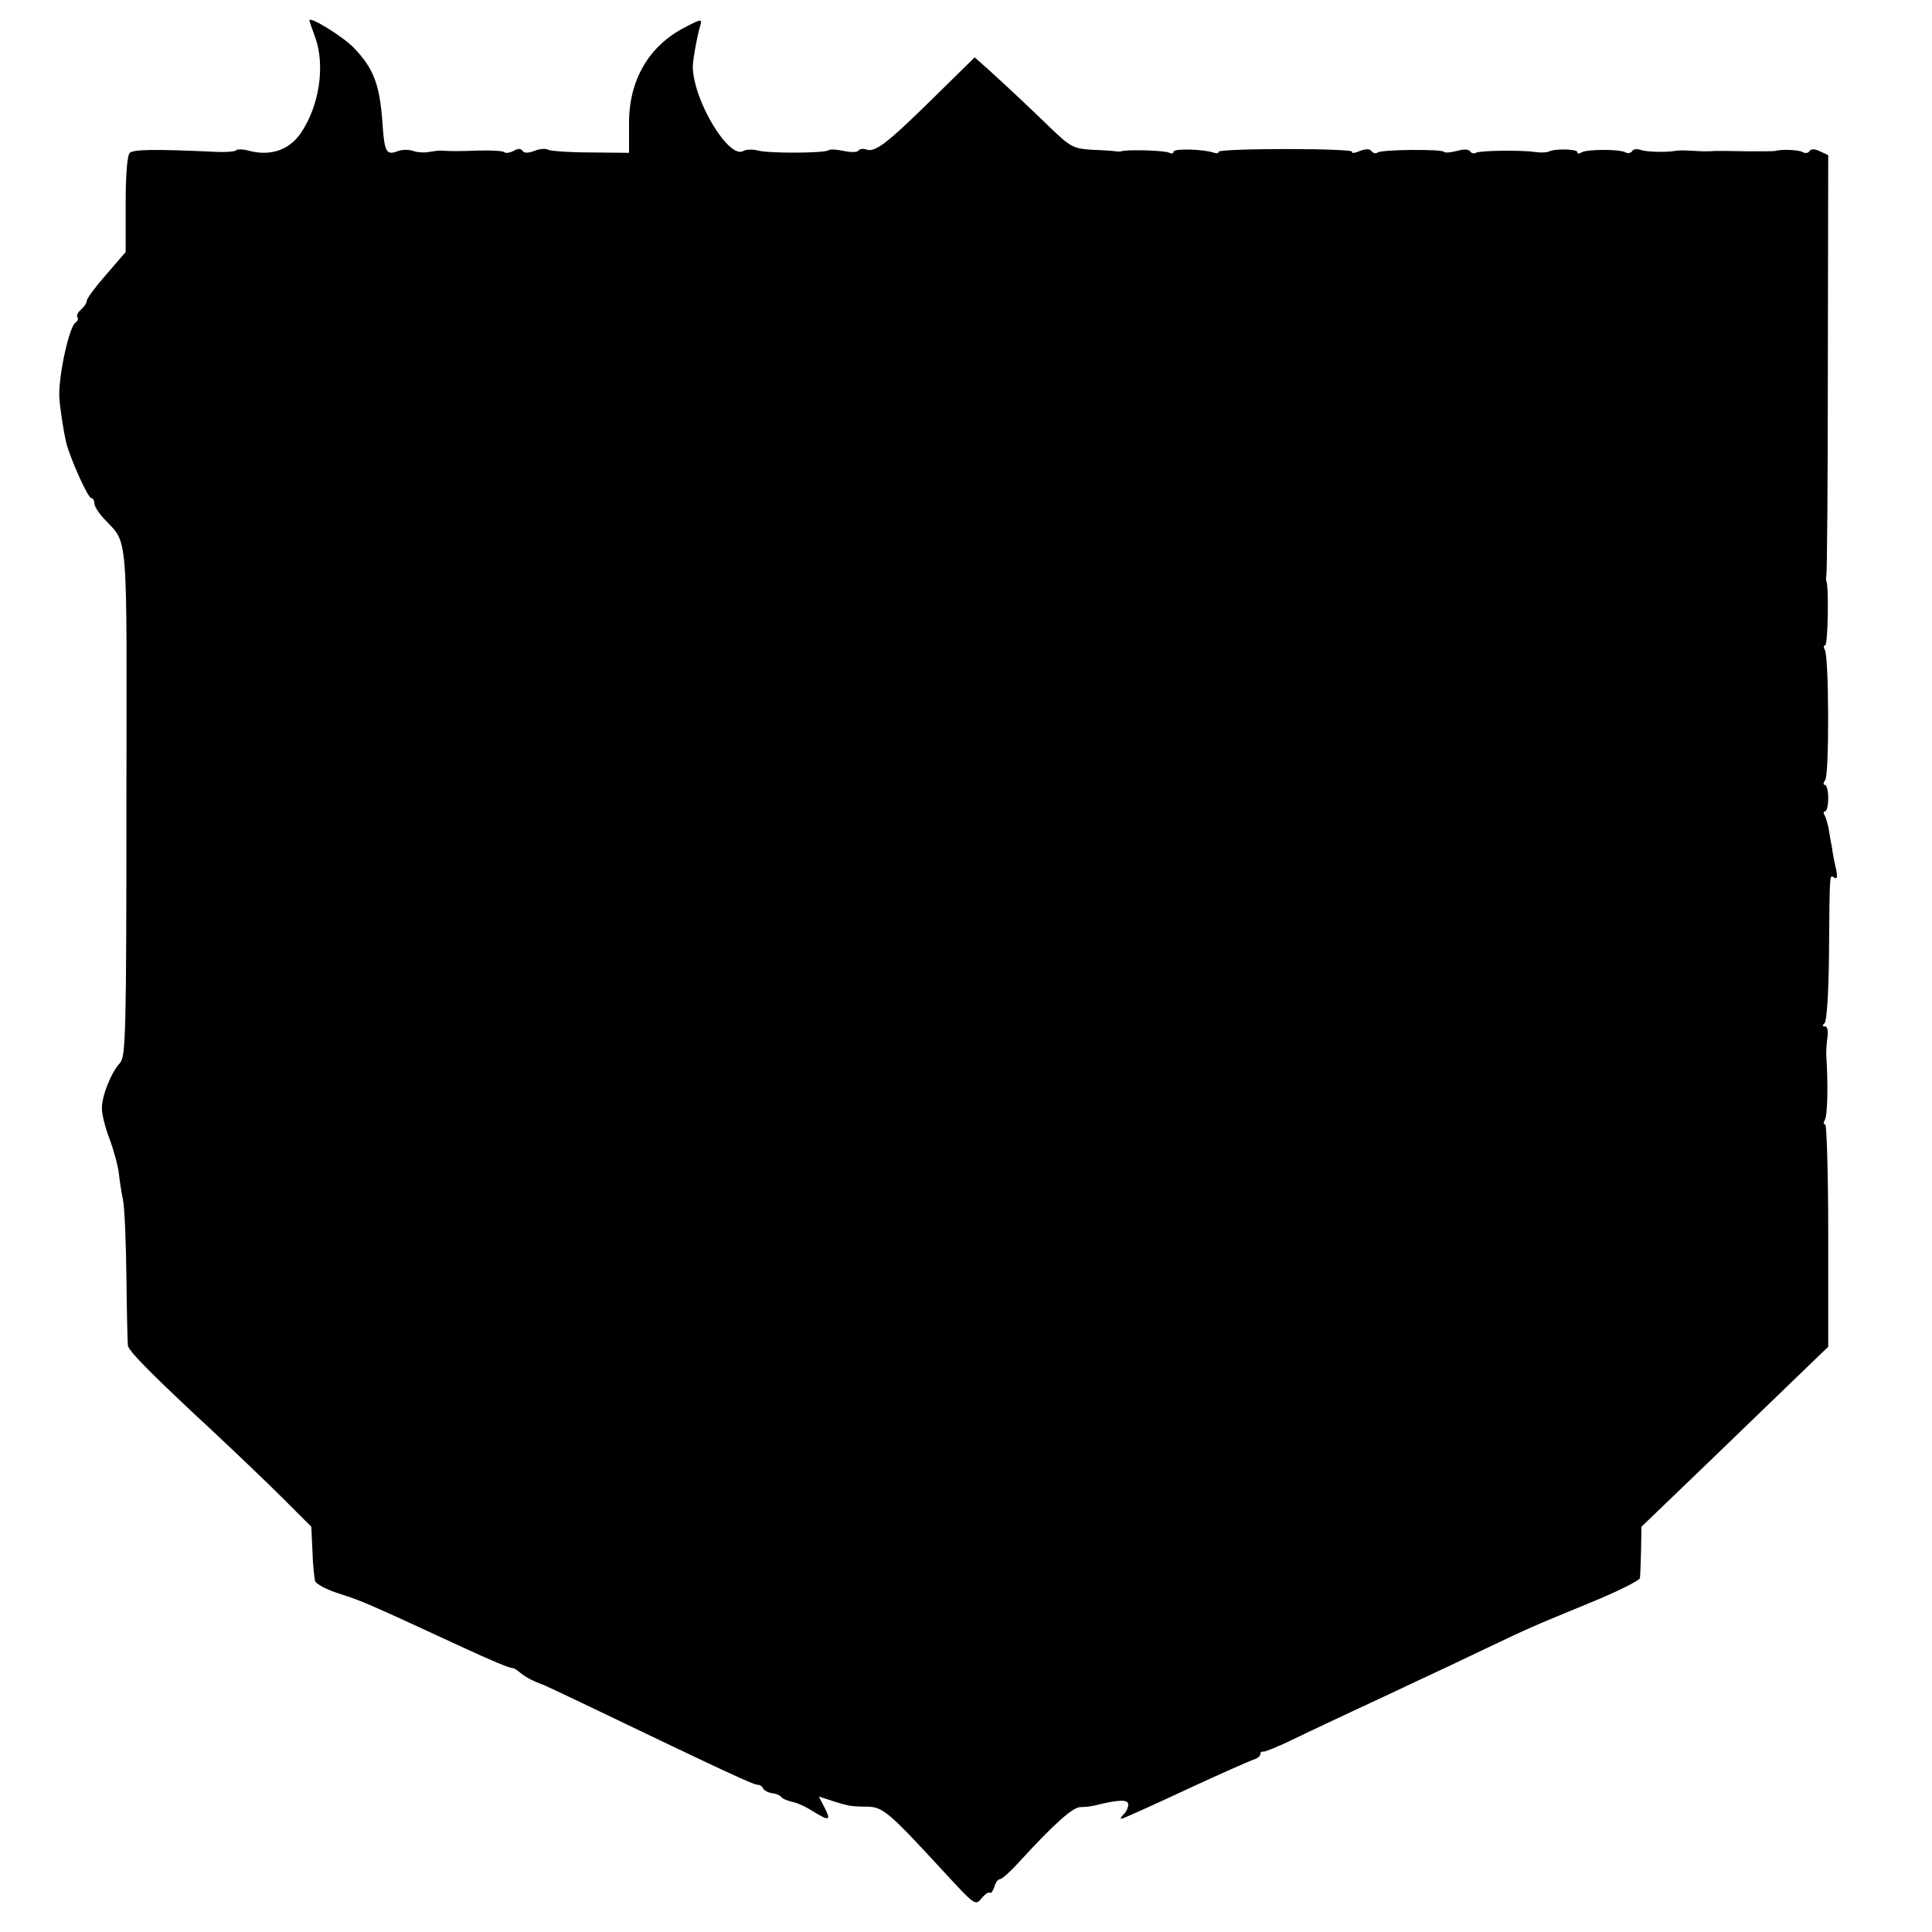
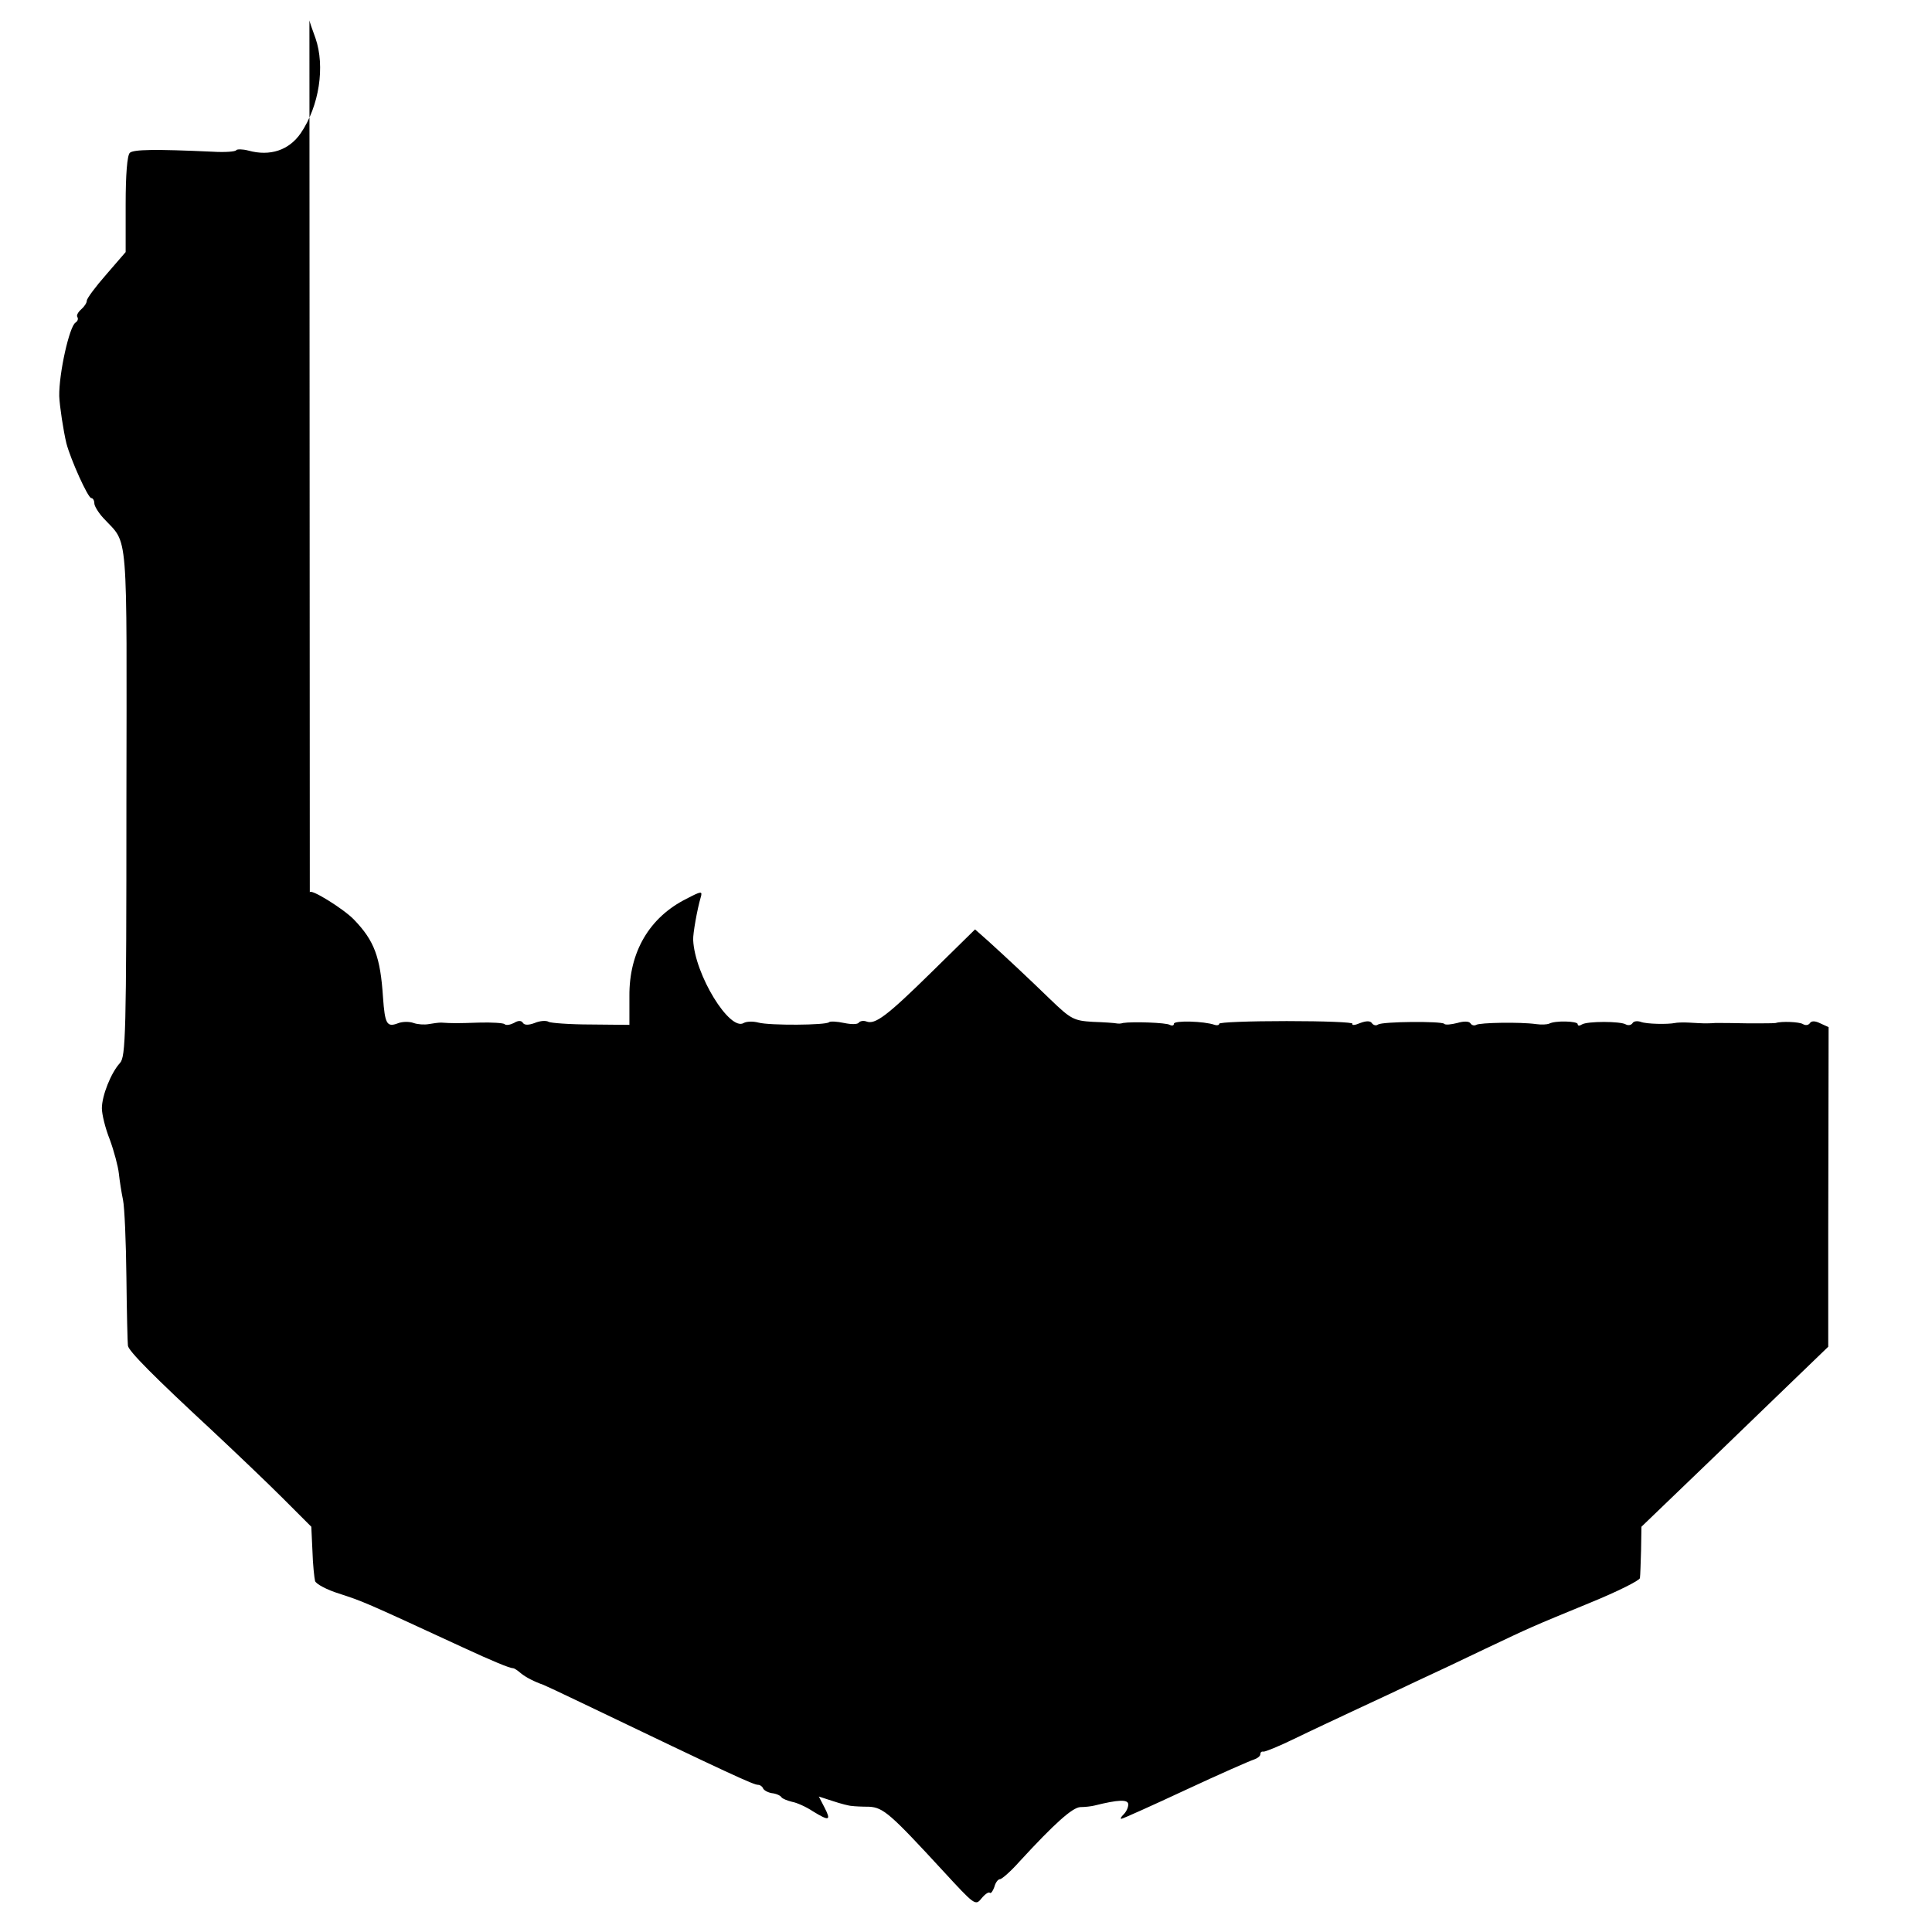
<svg xmlns="http://www.w3.org/2000/svg" version="1.0" width="512pt" height="512pt" viewBox="0 0 512 512" preserveAspectRatio="xMidYMid meet">
  <g transform="translate(0,512) scale(0.1,-0.1)" fill="#000000" stroke="none">
-     <path d="M820 5066 c0 -2 7 -23 16 -47 26 -75 10 -180 -39 -252 -31 -45 -81 -62 -139 -46 -15 4 -30 4 -32 1 -2 -4 -30 -6 -63 -4 -153 7 -209 6 -219 -3 -7 -7 -11 -58 -11 -137 l0 -126 -51 -59 c-29 -33 -52 -64 -52 -70 0 -6 -7 -16 -15 -23 -8 -7 -13 -16 -10 -20 3 -5 1 -11 -5 -15 -16 -10 -44 -134 -43 -195 1 -26 11 -92 19 -125 11 -42 57 -145 66 -145 4 0 8 -6 8 -14 0 -7 11 -25 24 -39 67 -73 62 -10 61 -754 0 -617 -2 -673 -17 -690 -24 -26 -48 -87 -48 -120 0 -16 9 -53 21 -83 11 -30 22 -71 24 -90 2 -19 7 -51 11 -70 4 -19 8 -111 9 -205 1 -93 3 -175 4 -181 1 -14 71 -84 222 -224 62 -58 147 -139 188 -180 l76 -76 3 -64 c1 -36 5 -72 7 -80 3 -8 31 -23 63 -33 64 -21 61 -19 327 -142 82 -38 126 -56 135 -56 3 0 12 -6 20 -13 13 -11 37 -23 60 -31 3 -1 48 -22 100 -47 398 -191 457 -218 469 -218 5 0 11 -4 13 -9 2 -5 12 -11 23 -13 11 -1 23 -6 26 -11 3 -4 16 -9 28 -12 12 -2 37 -13 55 -25 44 -27 49 -25 31 10 l-15 29 37 -12 c21 -7 44 -13 51 -13 6 -1 27 -2 45 -2 38 -2 57 -19 197 -171 83 -90 85 -92 101 -72 9 11 19 18 22 15 3 -3 8 4 12 15 3 12 10 21 15 21 5 0 29 21 52 47 93 101 140 143 161 144 12 0 29 2 37 4 64 16 90 17 90 3 0 -8 -5 -19 -12 -26 -7 -7 -10 -12 -6 -12 3 0 79 34 169 76 90 42 172 78 182 81 9 3 17 9 17 14 0 5 3 8 8 7 4 -1 41 14 82 34 41 20 116 55 165 78 50 23 122 57 160 75 39 18 120 56 180 85 129 61 115 55 280 123 71 29 131 59 131 65 1 7 2 40 3 74 l1 62 78 75 c44 42 155 149 248 239 l169 163 0 295 c0 161 -4 294 -8 294 -5 0 -5 5 -1 12 7 11 9 92 4 168 -1 14 1 37 3 52 2 17 0 28 -7 28 -7 0 -7 3 -1 8 6 4 11 77 12 182 2 225 1 212 14 204 8 -4 9 2 5 22 -4 16 -9 41 -11 57 -3 15 -7 38 -9 52 -3 13 -7 29 -11 35 -3 5 -3 10 2 10 4 0 8 16 8 35 0 19 -4 35 -9 35 -5 0 -4 6 1 13 11 14 10 327 -1 345 -4 7 -3 12 1 12 7 0 10 155 3 170 -1 3 -1 10 0 15 2 6 4 258 4 562 l1 552 -22 10 c-14 7 -24 7 -28 0 -4 -5 -11 -6 -18 -2 -9 6 -57 8 -72 3 -3 -1 -35 -1 -72 -1 -38 1 -77 1 -88 1 -11 -1 -24 -1 -30 -1 -5 0 -23 1 -40 2 -16 1 -33 0 -37 -1 -19 -4 -76 -3 -91 3 -9 3 -19 2 -22 -4 -4 -5 -11 -6 -17 -3 -14 9 -103 9 -117 0 -6 -4 -11 -4 -11 1 0 8 -60 10 -76 1 -5 -2 -20 -3 -34 -1 -42 6 -150 4 -159 -2 -5 -3 -12 -1 -15 4 -4 6 -18 6 -35 1 -16 -4 -32 -6 -35 -2 -8 7 -162 6 -175 -2 -5 -4 -12 -2 -16 3 -4 7 -15 7 -31 1 -14 -6 -23 -7 -21 -2 3 4 -75 7 -174 7 -98 0 -179 -3 -179 -7 0 -4 -6 -5 -12 -3 -28 10 -108 12 -108 3 0 -5 -5 -6 -11 -3 -9 6 -99 9 -124 5 -5 -2 -13 -2 -18 -1 -4 1 -32 3 -62 4 -50 3 -58 7 -112 59 -62 60 -109 104 -165 155 l-35 31 -115 -113 c-119 -117 -150 -140 -173 -131 -8 3 -17 1 -20 -3 -3 -5 -20 -5 -39 -1 -19 4 -37 5 -40 2 -8 -8 -157 -9 -187 -1 -15 4 -32 3 -39 -1 -37 -23 -130 128 -134 220 -1 16 11 83 20 113 5 17 2 17 -38 -4 -98 -49 -152 -141 -151 -258 l0 -76 -102 1 c-56 0 -107 4 -112 7 -6 4 -23 3 -37 -3 -16 -6 -27 -6 -31 0 -4 7 -13 7 -24 0 -10 -5 -21 -7 -25 -3 -3 3 -34 5 -68 4 -59 -2 -69 -2 -100 0 -7 0 -22 -2 -33 -4 -11 -2 -29 -1 -40 3 -11 4 -30 4 -42 -1 -29 -11 -34 -1 -39 69 -7 107 -23 150 -77 206 -28 29 -117 84 -117 72z" />
+     <path d="M820 5066 c0 -2 7 -23 16 -47 26 -75 10 -180 -39 -252 -31 -45 -81 -62 -139 -46 -15 4 -30 4 -32 1 -2 -4 -30 -6 -63 -4 -153 7 -209 6 -219 -3 -7 -7 -11 -58 -11 -137 l0 -126 -51 -59 c-29 -33 -52 -64 -52 -70 0 -6 -7 -16 -15 -23 -8 -7 -13 -16 -10 -20 3 -5 1 -11 -5 -15 -16 -10 -44 -134 -43 -195 1 -26 11 -92 19 -125 11 -42 57 -145 66 -145 4 0 8 -6 8 -14 0 -7 11 -25 24 -39 67 -73 62 -10 61 -754 0 -617 -2 -673 -17 -690 -24 -26 -48 -87 -48 -120 0 -16 9 -53 21 -83 11 -30 22 -71 24 -90 2 -19 7 -51 11 -70 4 -19 8 -111 9 -205 1 -93 3 -175 4 -181 1 -14 71 -84 222 -224 62 -58 147 -139 188 -180 l76 -76 3 -64 c1 -36 5 -72 7 -80 3 -8 31 -23 63 -33 64 -21 61 -19 327 -142 82 -38 126 -56 135 -56 3 0 12 -6 20 -13 13 -11 37 -23 60 -31 3 -1 48 -22 100 -47 398 -191 457 -218 469 -218 5 0 11 -4 13 -9 2 -5 12 -11 23 -13 11 -1 23 -6 26 -11 3 -4 16 -9 28 -12 12 -2 37 -13 55 -25 44 -27 49 -25 31 10 l-15 29 37 -12 c21 -7 44 -13 51 -13 6 -1 27 -2 45 -2 38 -2 57 -19 197 -171 83 -90 85 -92 101 -72 9 11 19 18 22 15 3 -3 8 4 12 15 3 12 10 21 15 21 5 0 29 21 52 47 93 101 140 143 161 144 12 0 29 2 37 4 64 16 90 17 90 3 0 -8 -5 -19 -12 -26 -7 -7 -10 -12 -6 -12 3 0 79 34 169 76 90 42 172 78 182 81 9 3 17 9 17 14 0 5 3 8 8 7 4 -1 41 14 82 34 41 20 116 55 165 78 50 23 122 57 160 75 39 18 120 56 180 85 129 61 115 55 280 123 71 29 131 59 131 65 1 7 2 40 3 74 l1 62 78 75 c44 42 155 149 248 239 l169 163 0 295 l1 552 -22 10 c-14 7 -24 7 -28 0 -4 -5 -11 -6 -18 -2 -9 6 -57 8 -72 3 -3 -1 -35 -1 -72 -1 -38 1 -77 1 -88 1 -11 -1 -24 -1 -30 -1 -5 0 -23 1 -40 2 -16 1 -33 0 -37 -1 -19 -4 -76 -3 -91 3 -9 3 -19 2 -22 -4 -4 -5 -11 -6 -17 -3 -14 9 -103 9 -117 0 -6 -4 -11 -4 -11 1 0 8 -60 10 -76 1 -5 -2 -20 -3 -34 -1 -42 6 -150 4 -159 -2 -5 -3 -12 -1 -15 4 -4 6 -18 6 -35 1 -16 -4 -32 -6 -35 -2 -8 7 -162 6 -175 -2 -5 -4 -12 -2 -16 3 -4 7 -15 7 -31 1 -14 -6 -23 -7 -21 -2 3 4 -75 7 -174 7 -98 0 -179 -3 -179 -7 0 -4 -6 -5 -12 -3 -28 10 -108 12 -108 3 0 -5 -5 -6 -11 -3 -9 6 -99 9 -124 5 -5 -2 -13 -2 -18 -1 -4 1 -32 3 -62 4 -50 3 -58 7 -112 59 -62 60 -109 104 -165 155 l-35 31 -115 -113 c-119 -117 -150 -140 -173 -131 -8 3 -17 1 -20 -3 -3 -5 -20 -5 -39 -1 -19 4 -37 5 -40 2 -8 -8 -157 -9 -187 -1 -15 4 -32 3 -39 -1 -37 -23 -130 128 -134 220 -1 16 11 83 20 113 5 17 2 17 -38 -4 -98 -49 -152 -141 -151 -258 l0 -76 -102 1 c-56 0 -107 4 -112 7 -6 4 -23 3 -37 -3 -16 -6 -27 -6 -31 0 -4 7 -13 7 -24 0 -10 -5 -21 -7 -25 -3 -3 3 -34 5 -68 4 -59 -2 -69 -2 -100 0 -7 0 -22 -2 -33 -4 -11 -2 -29 -1 -40 3 -11 4 -30 4 -42 -1 -29 -11 -34 -1 -39 69 -7 107 -23 150 -77 206 -28 29 -117 84 -117 72z" />
  </g>
</svg>